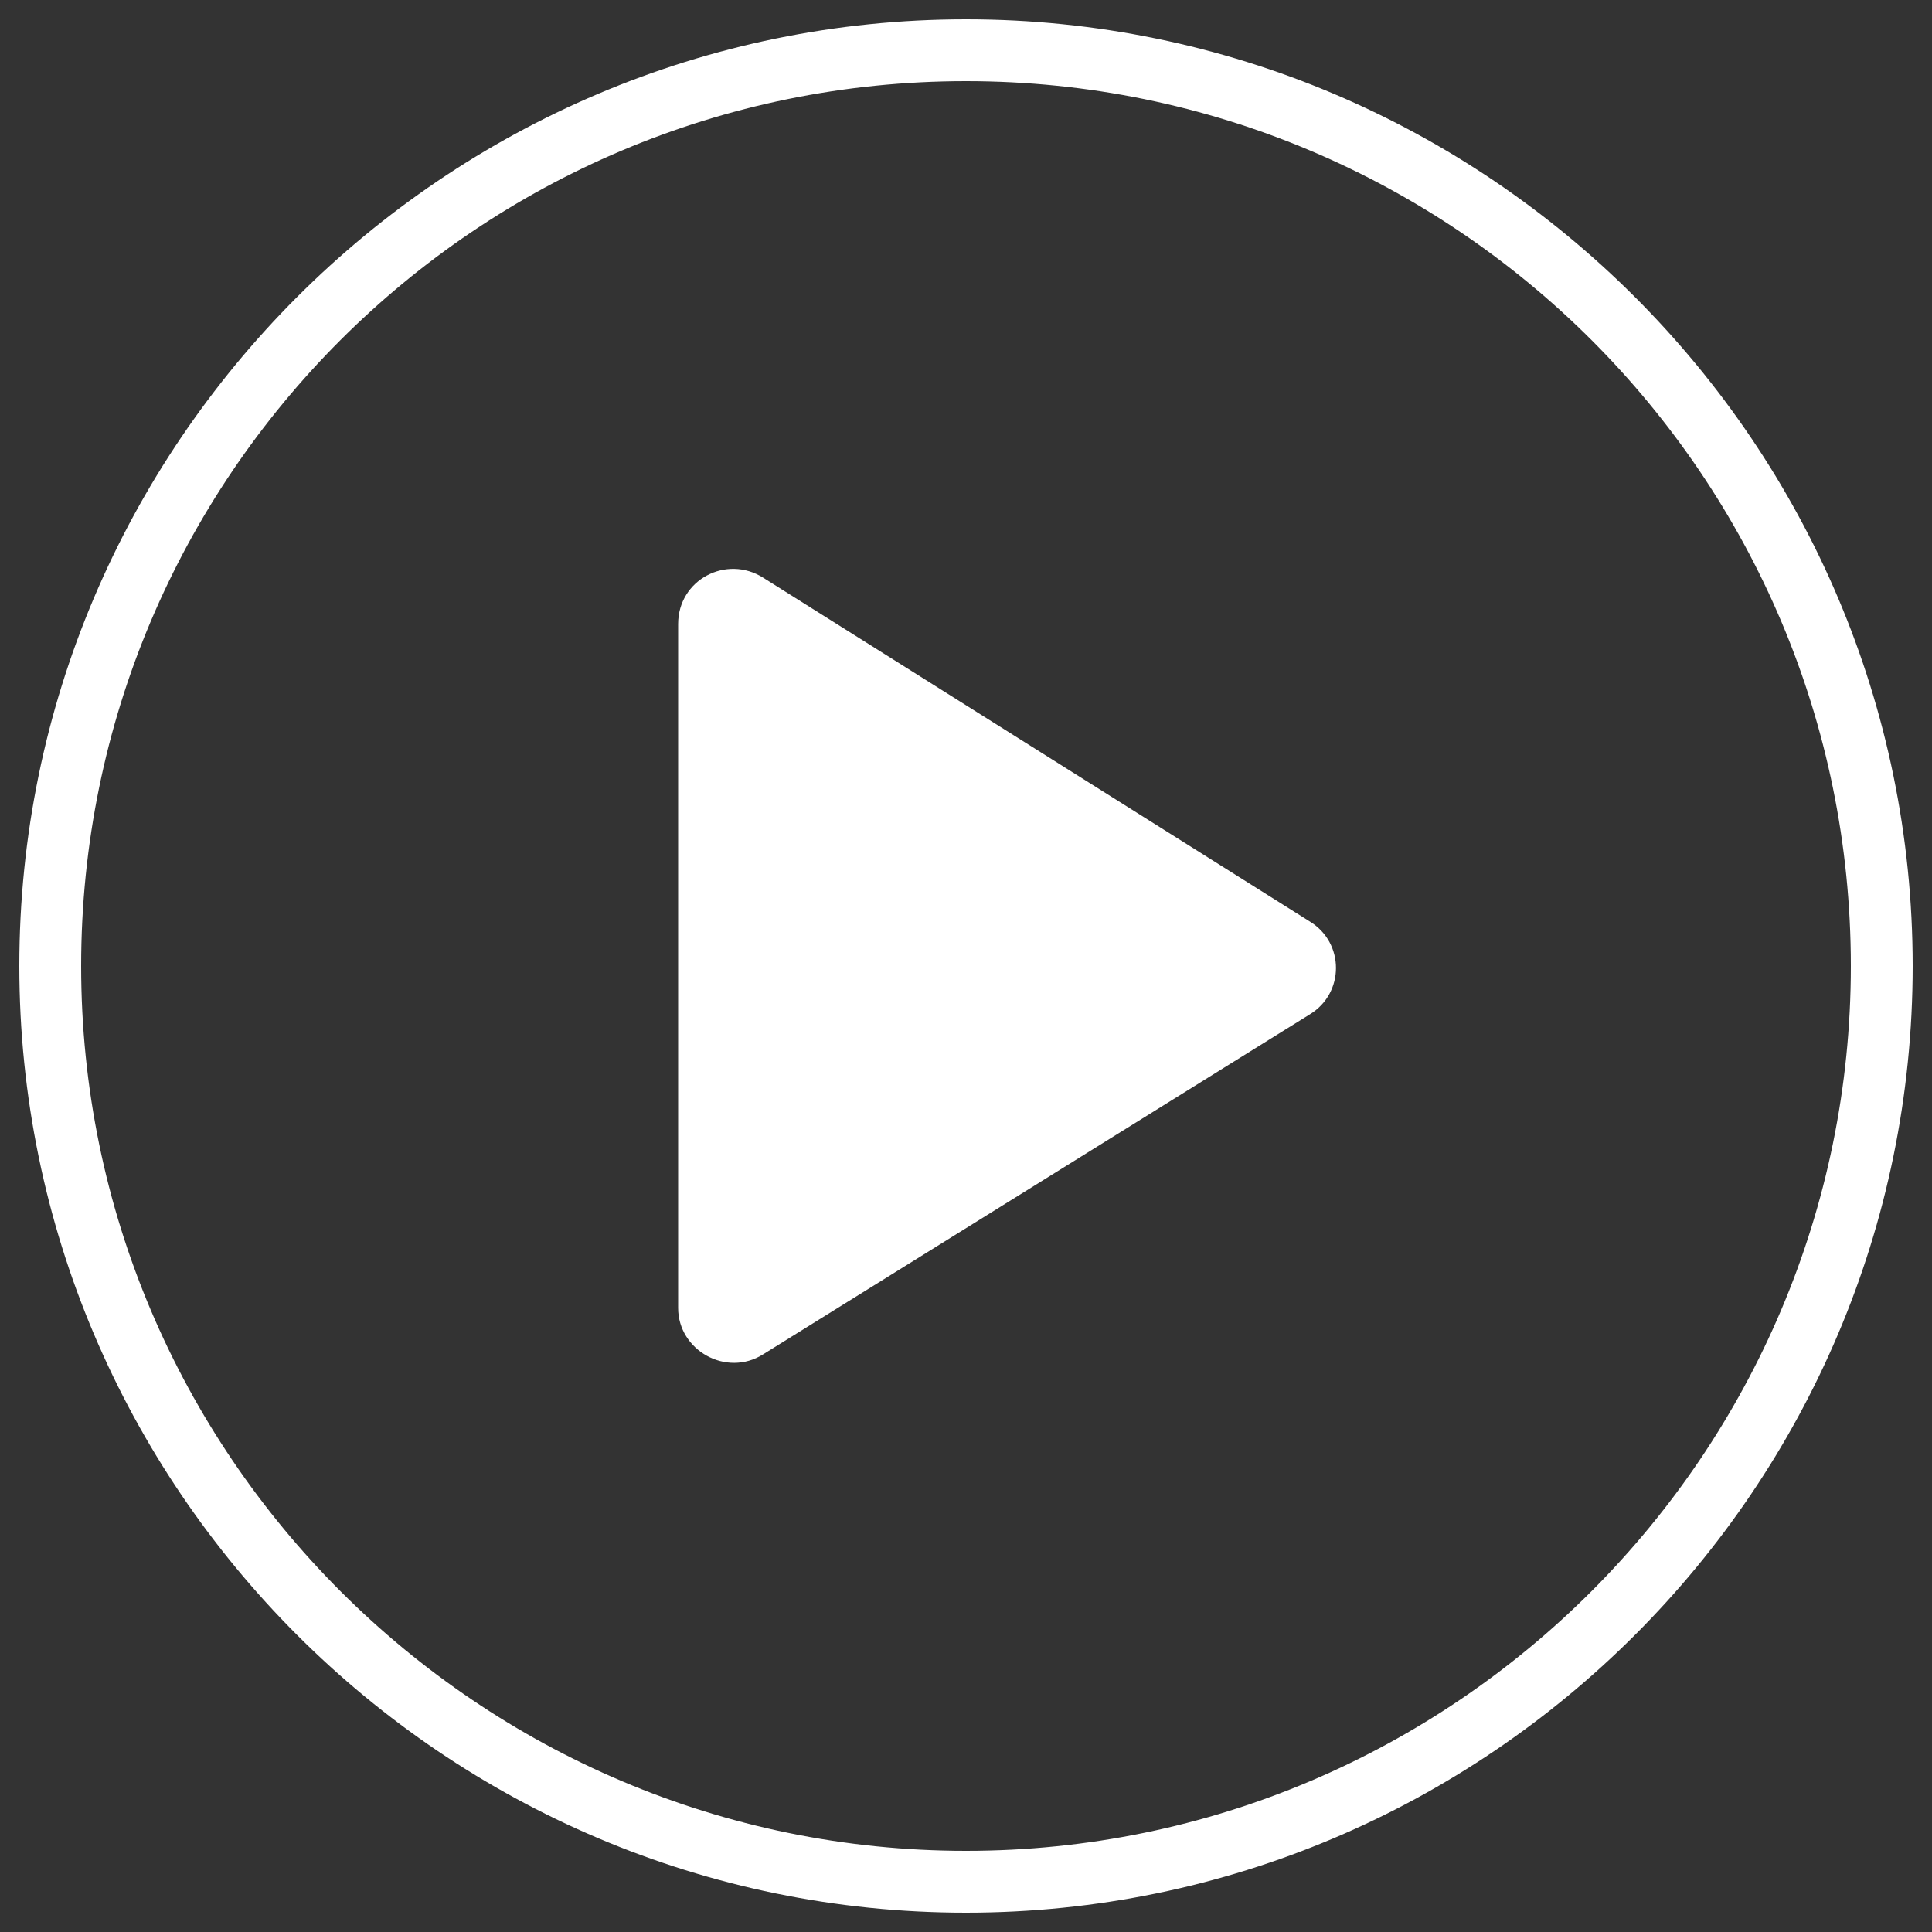
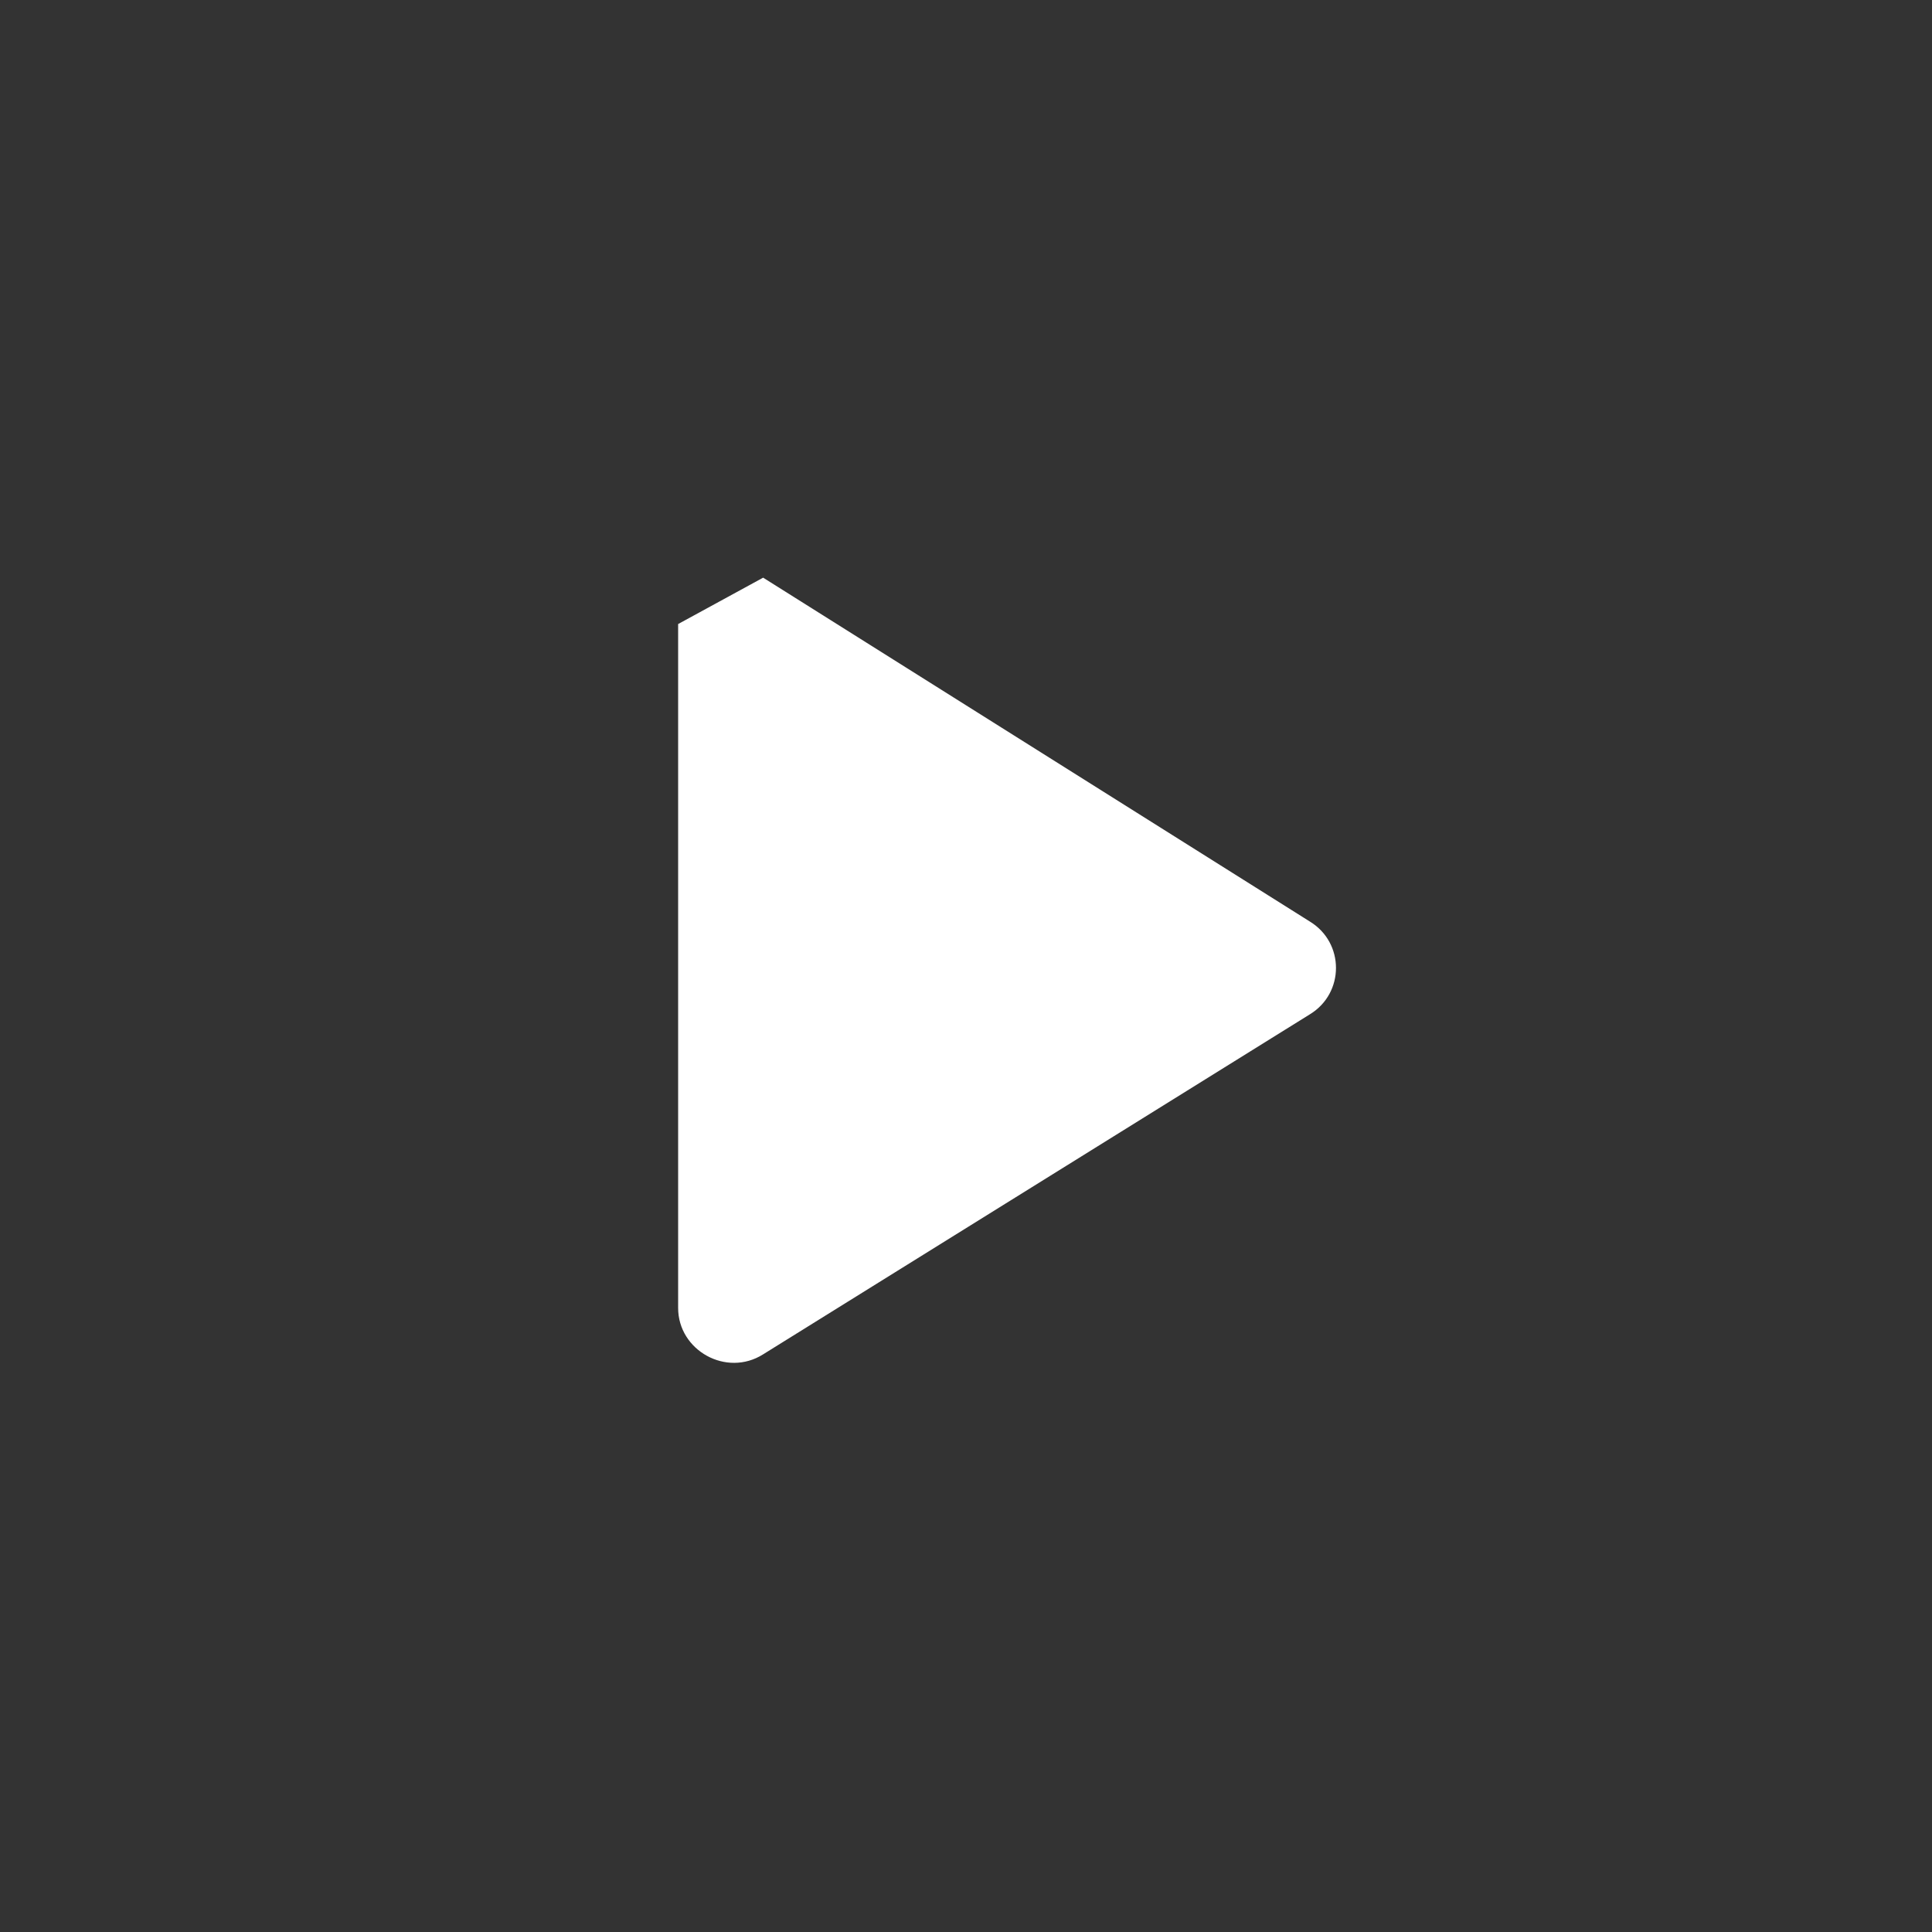
<svg xmlns="http://www.w3.org/2000/svg" version="1.1" id="Layer_1" x="0px" y="0px" viewBox="0 0 100 100" style="enable-background:new 0 0 100 100;" xml:space="preserve">
  <rect x="0" y="0" width="100" height="100" fill="#333333" stroke="none" />
  <style type="text/css">
	.st0{fill:#FFFFFF;}
</style>
  <g>
    <g>
-       <path class="st0" d="M50,99C23,99,1,77,1,50C1,23,23,1,50,1s49,22,49,49C99,77,77,99,50,99z M50,4.2C24.7,4.2,4.2,24.7,4.2,50    c0,25.3,20.6,45.8,45.8,45.8c25.3,0,45.8-20.6,45.8-45.8C95.8,24.7,75.3,4.2,50,4.2z" />
-     </g>
-     <path class="st0" d="M35.1,32.3v35.4c0,2.2,2.5,3.6,4.4,2.4l28.3-17.6c1.8-1.1,1.8-3.7,0-4.8L39.5,29.9   C37.6,28.7,35.1,30,35.1,32.3z" />
+       </g>
+     <path class="st0" d="M35.1,32.3v35.4c0,2.2,2.5,3.6,4.4,2.4l28.3-17.6c1.8-1.1,1.8-3.7,0-4.8L39.5,29.9   z" />
  </g>
</svg>